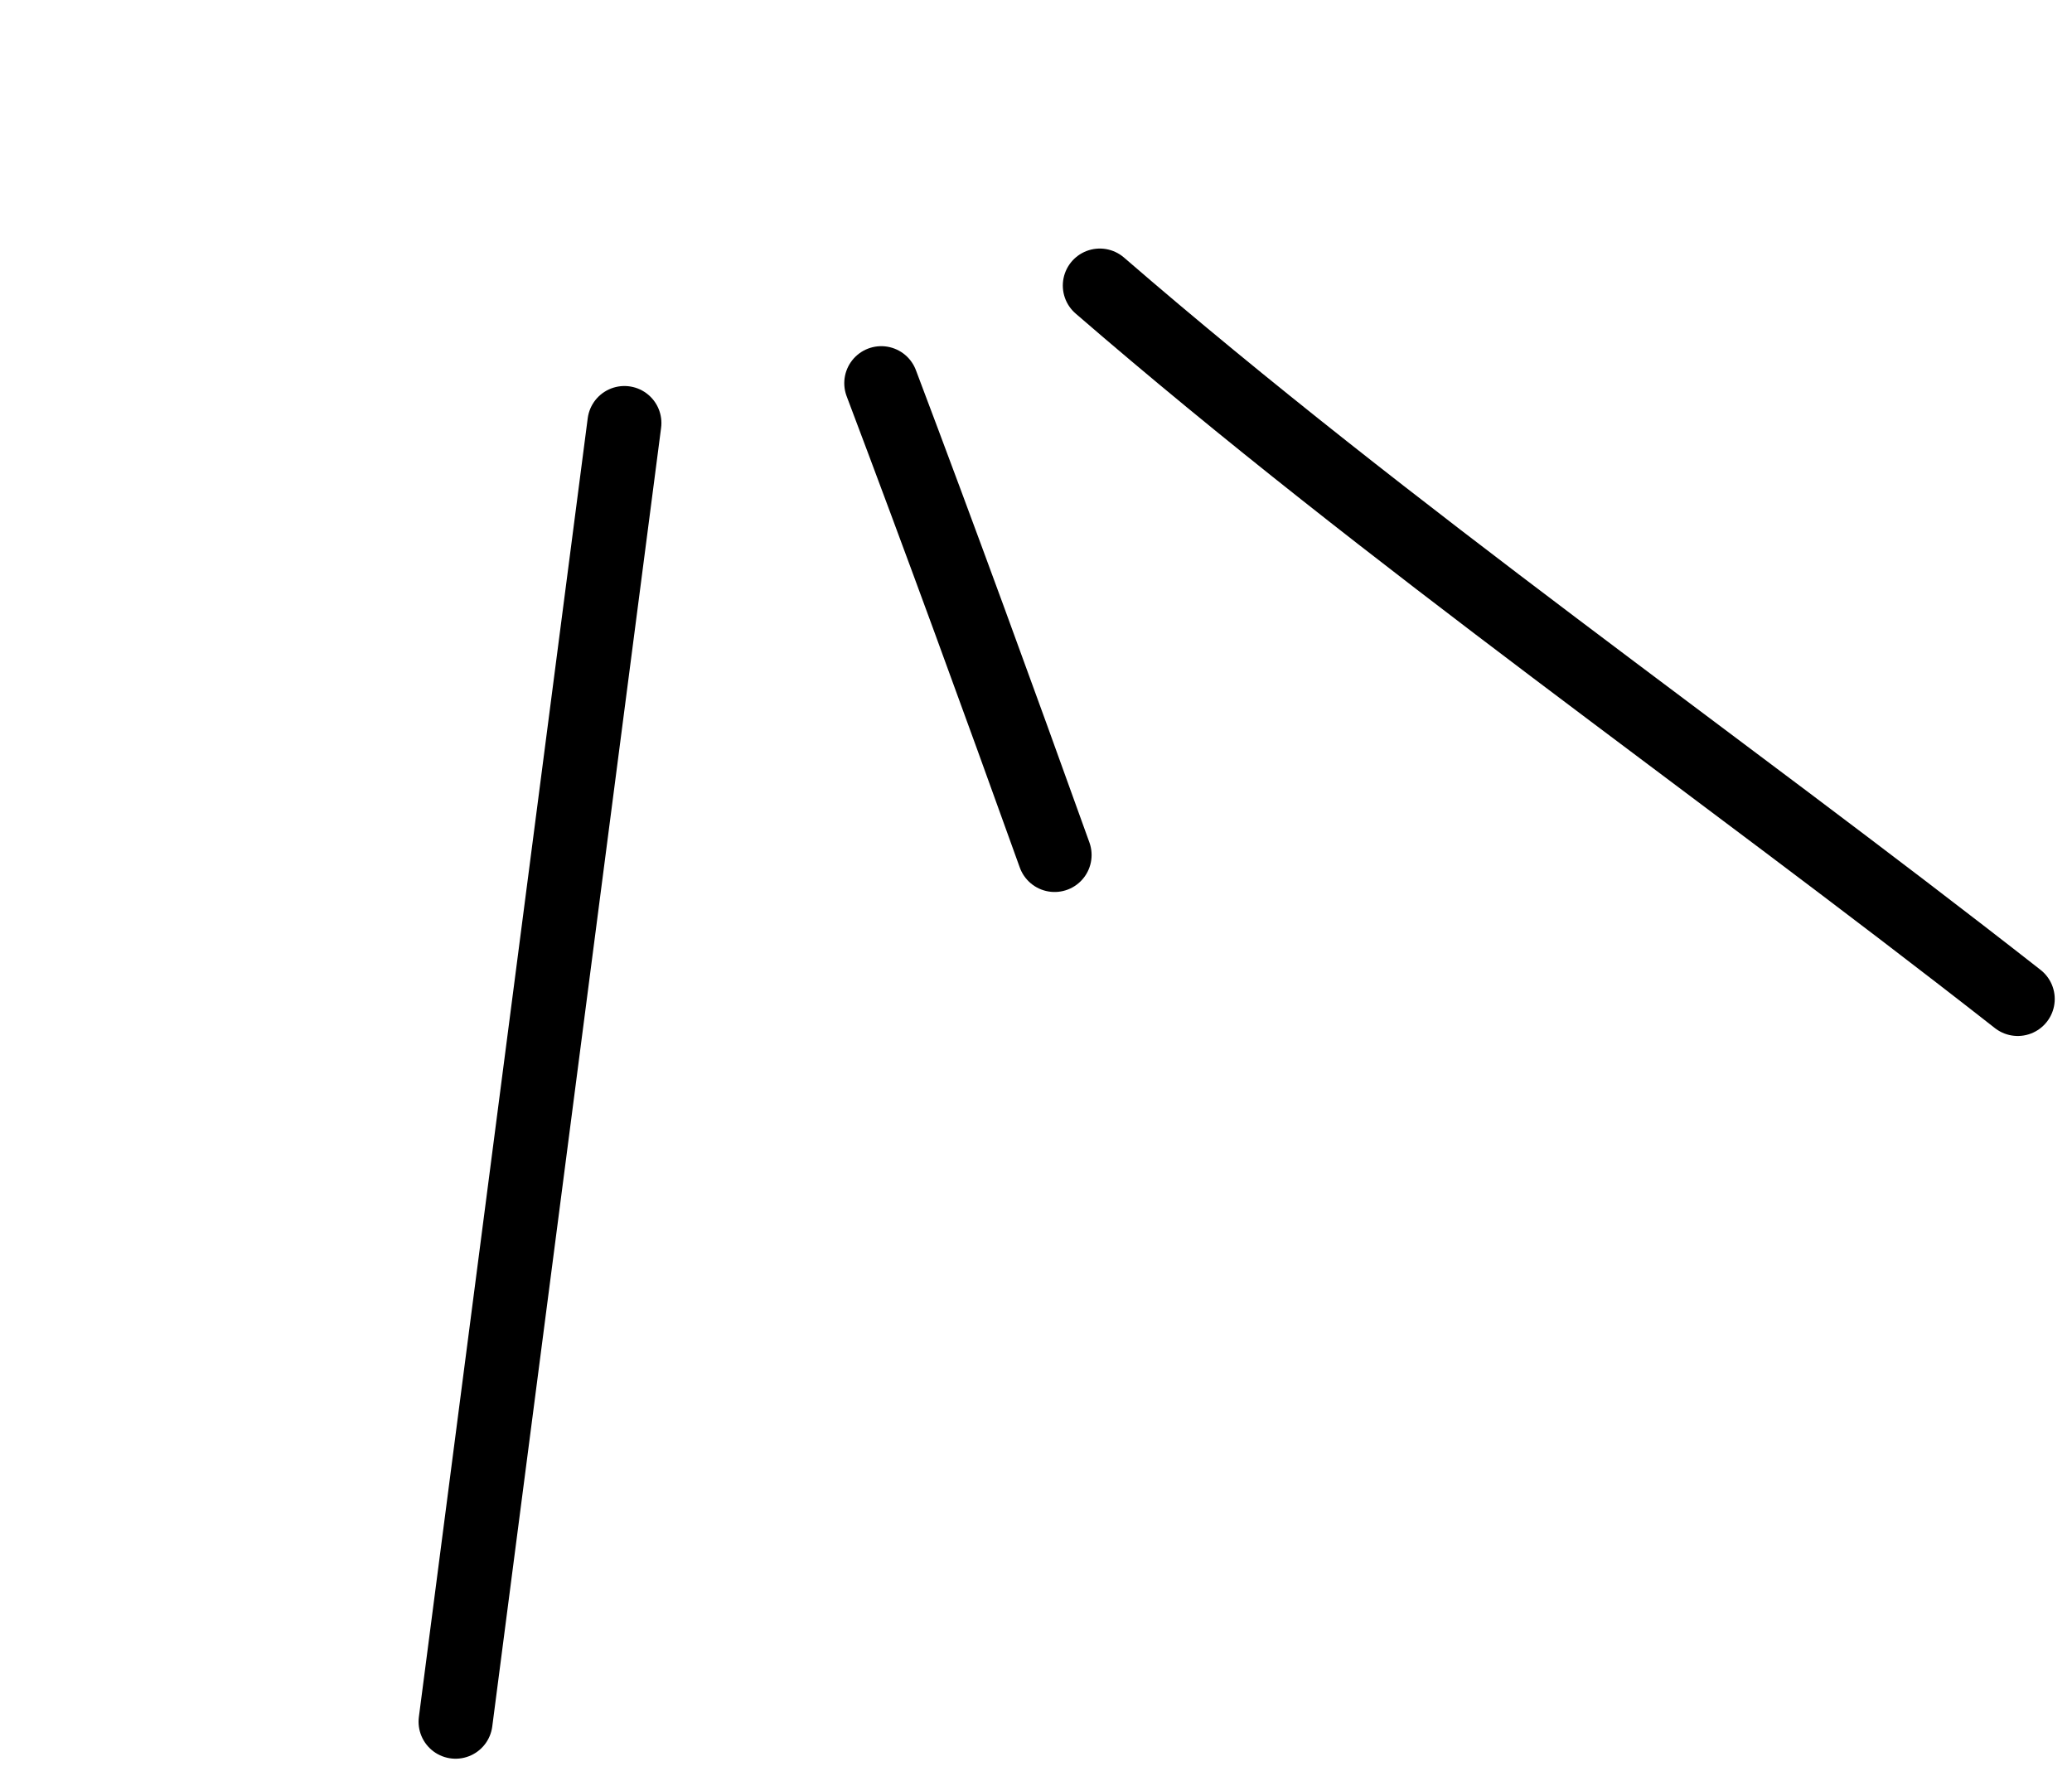
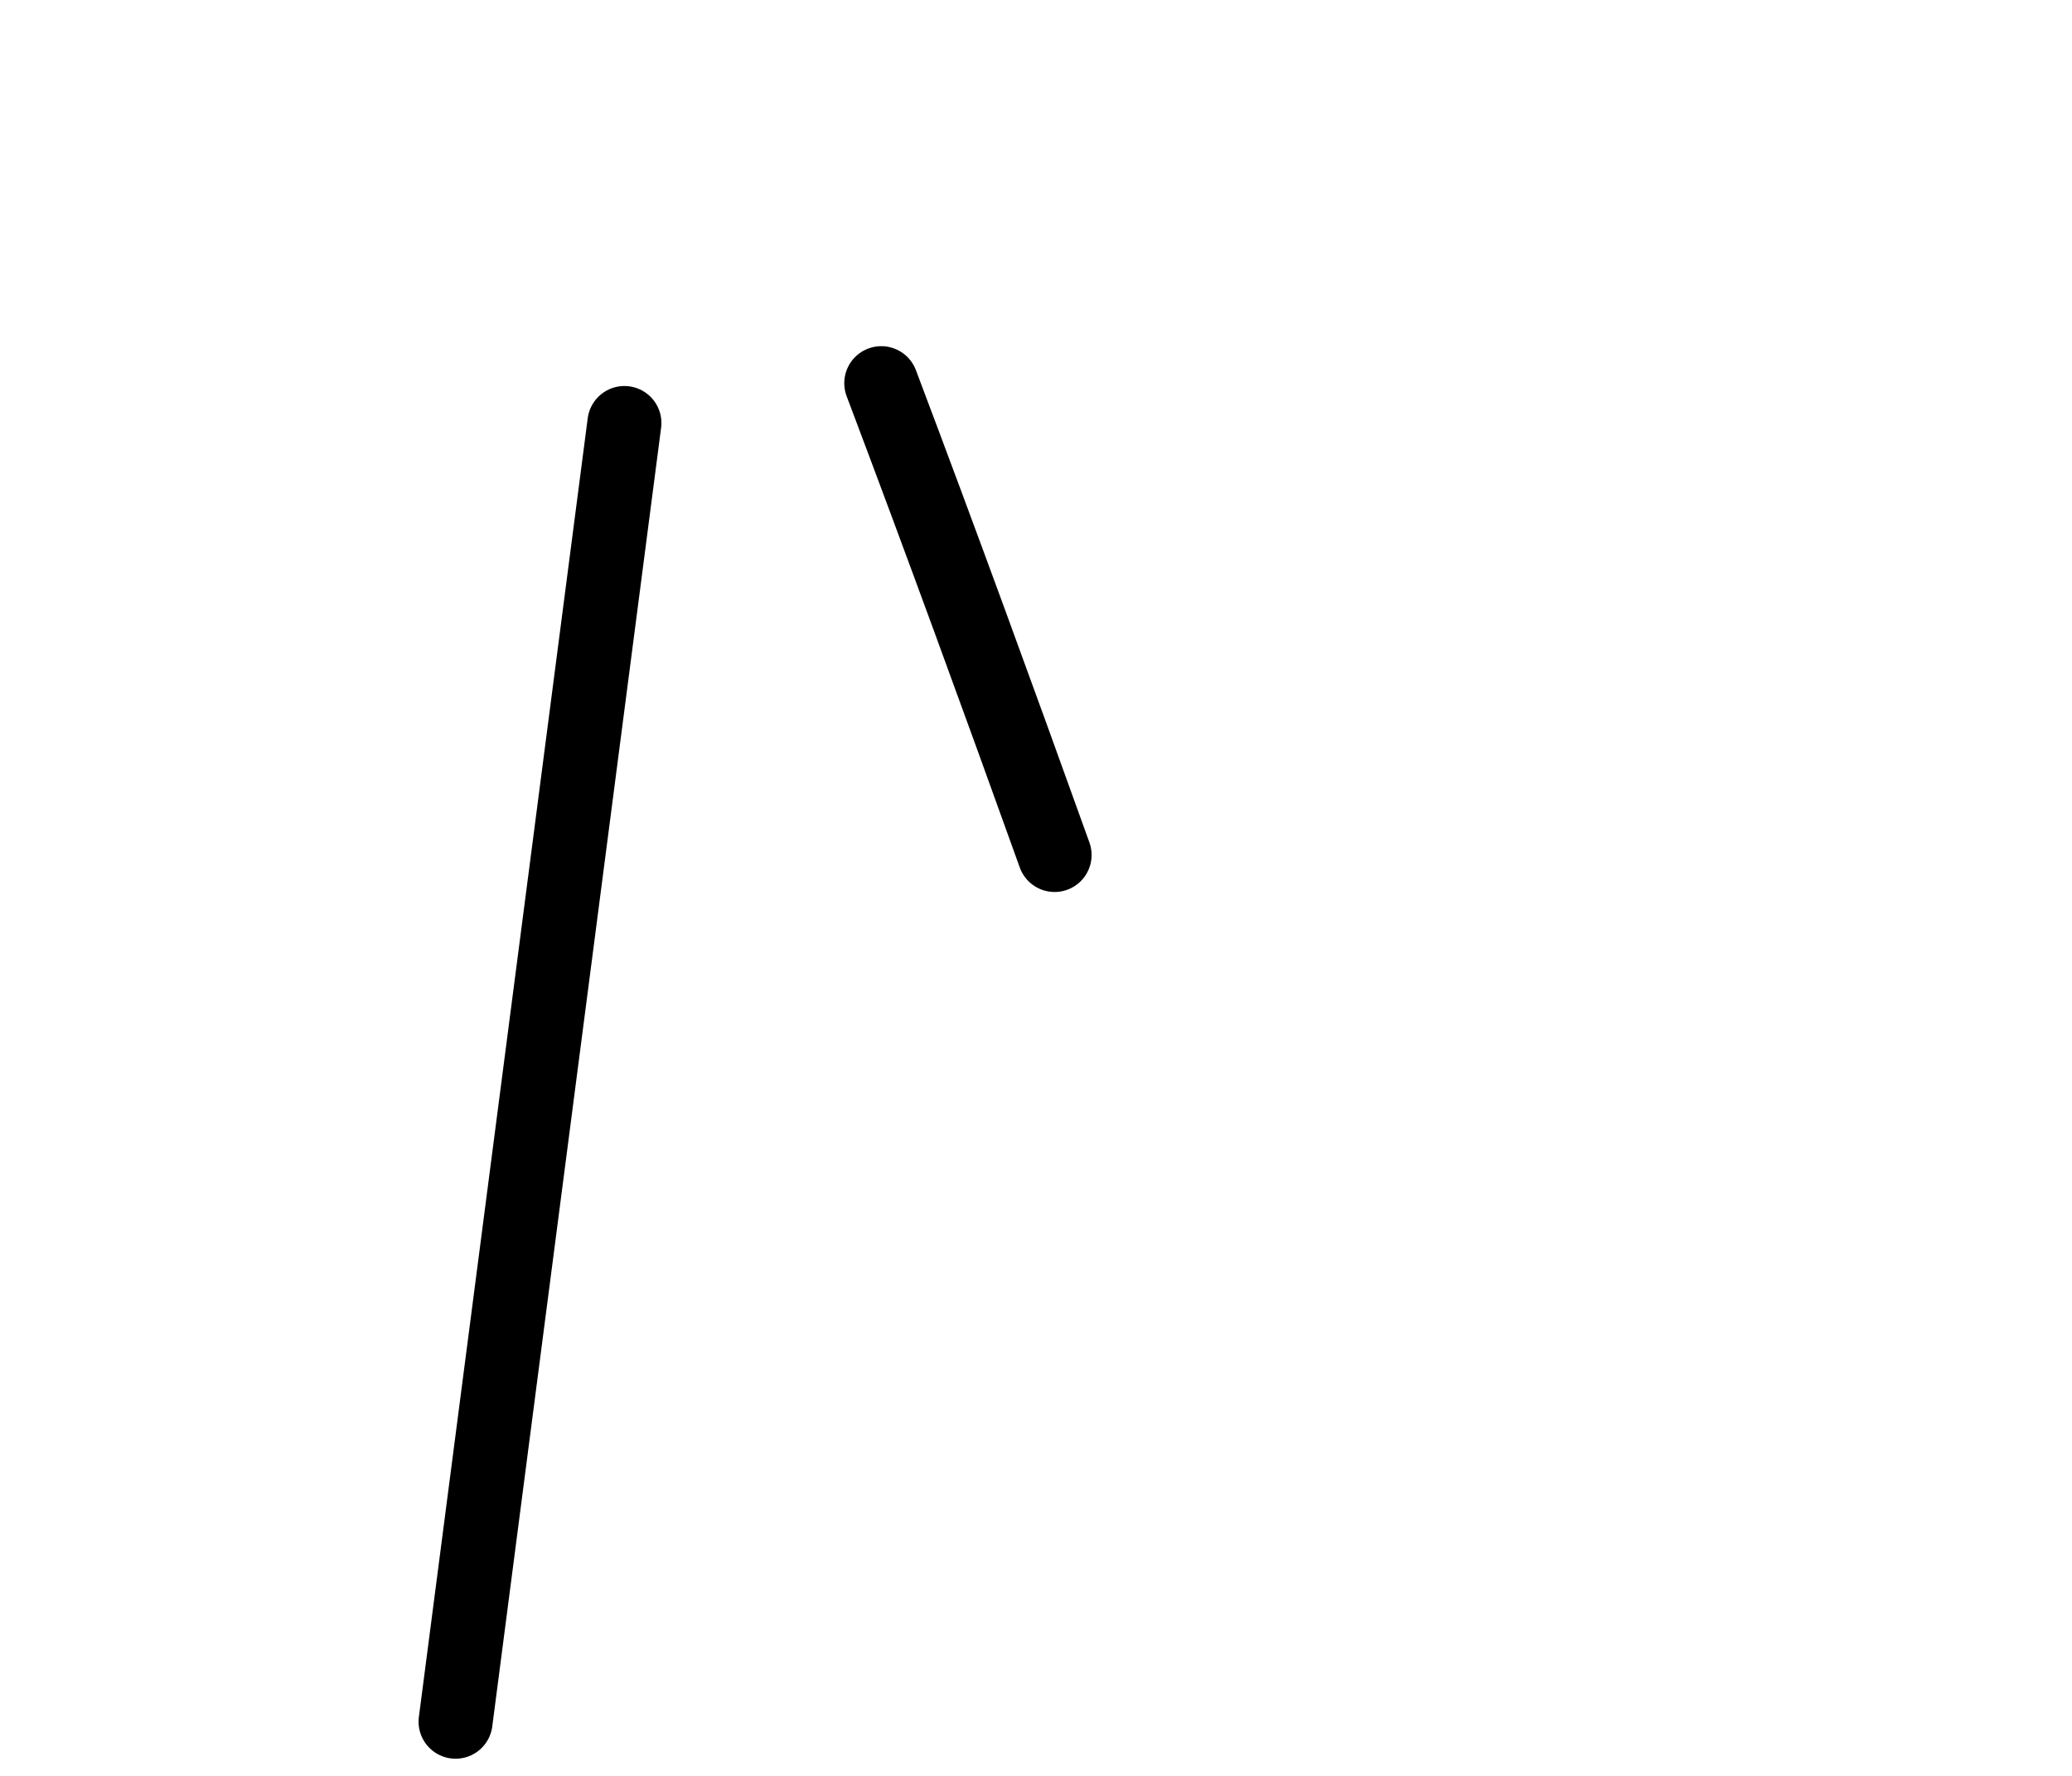
<svg xmlns="http://www.w3.org/2000/svg" width="84" height="72" viewBox="0 0 84 72" fill="none">
-   <path d="M44.587 11.577C56.435 21.826 69.466 30.837 81.8 40.502" stroke="black" stroke-width="3" stroke-linecap="round" />
  <path d="M35.727 15.535C38.13 21.893 40.457 28.268 42.754 34.664" stroke="black" stroke-width="3" stroke-linecap="round" />
  <path d="M25.314 17.15L18.469 69.804" stroke="black" stroke-width="3" stroke-linecap="round" />
</svg>